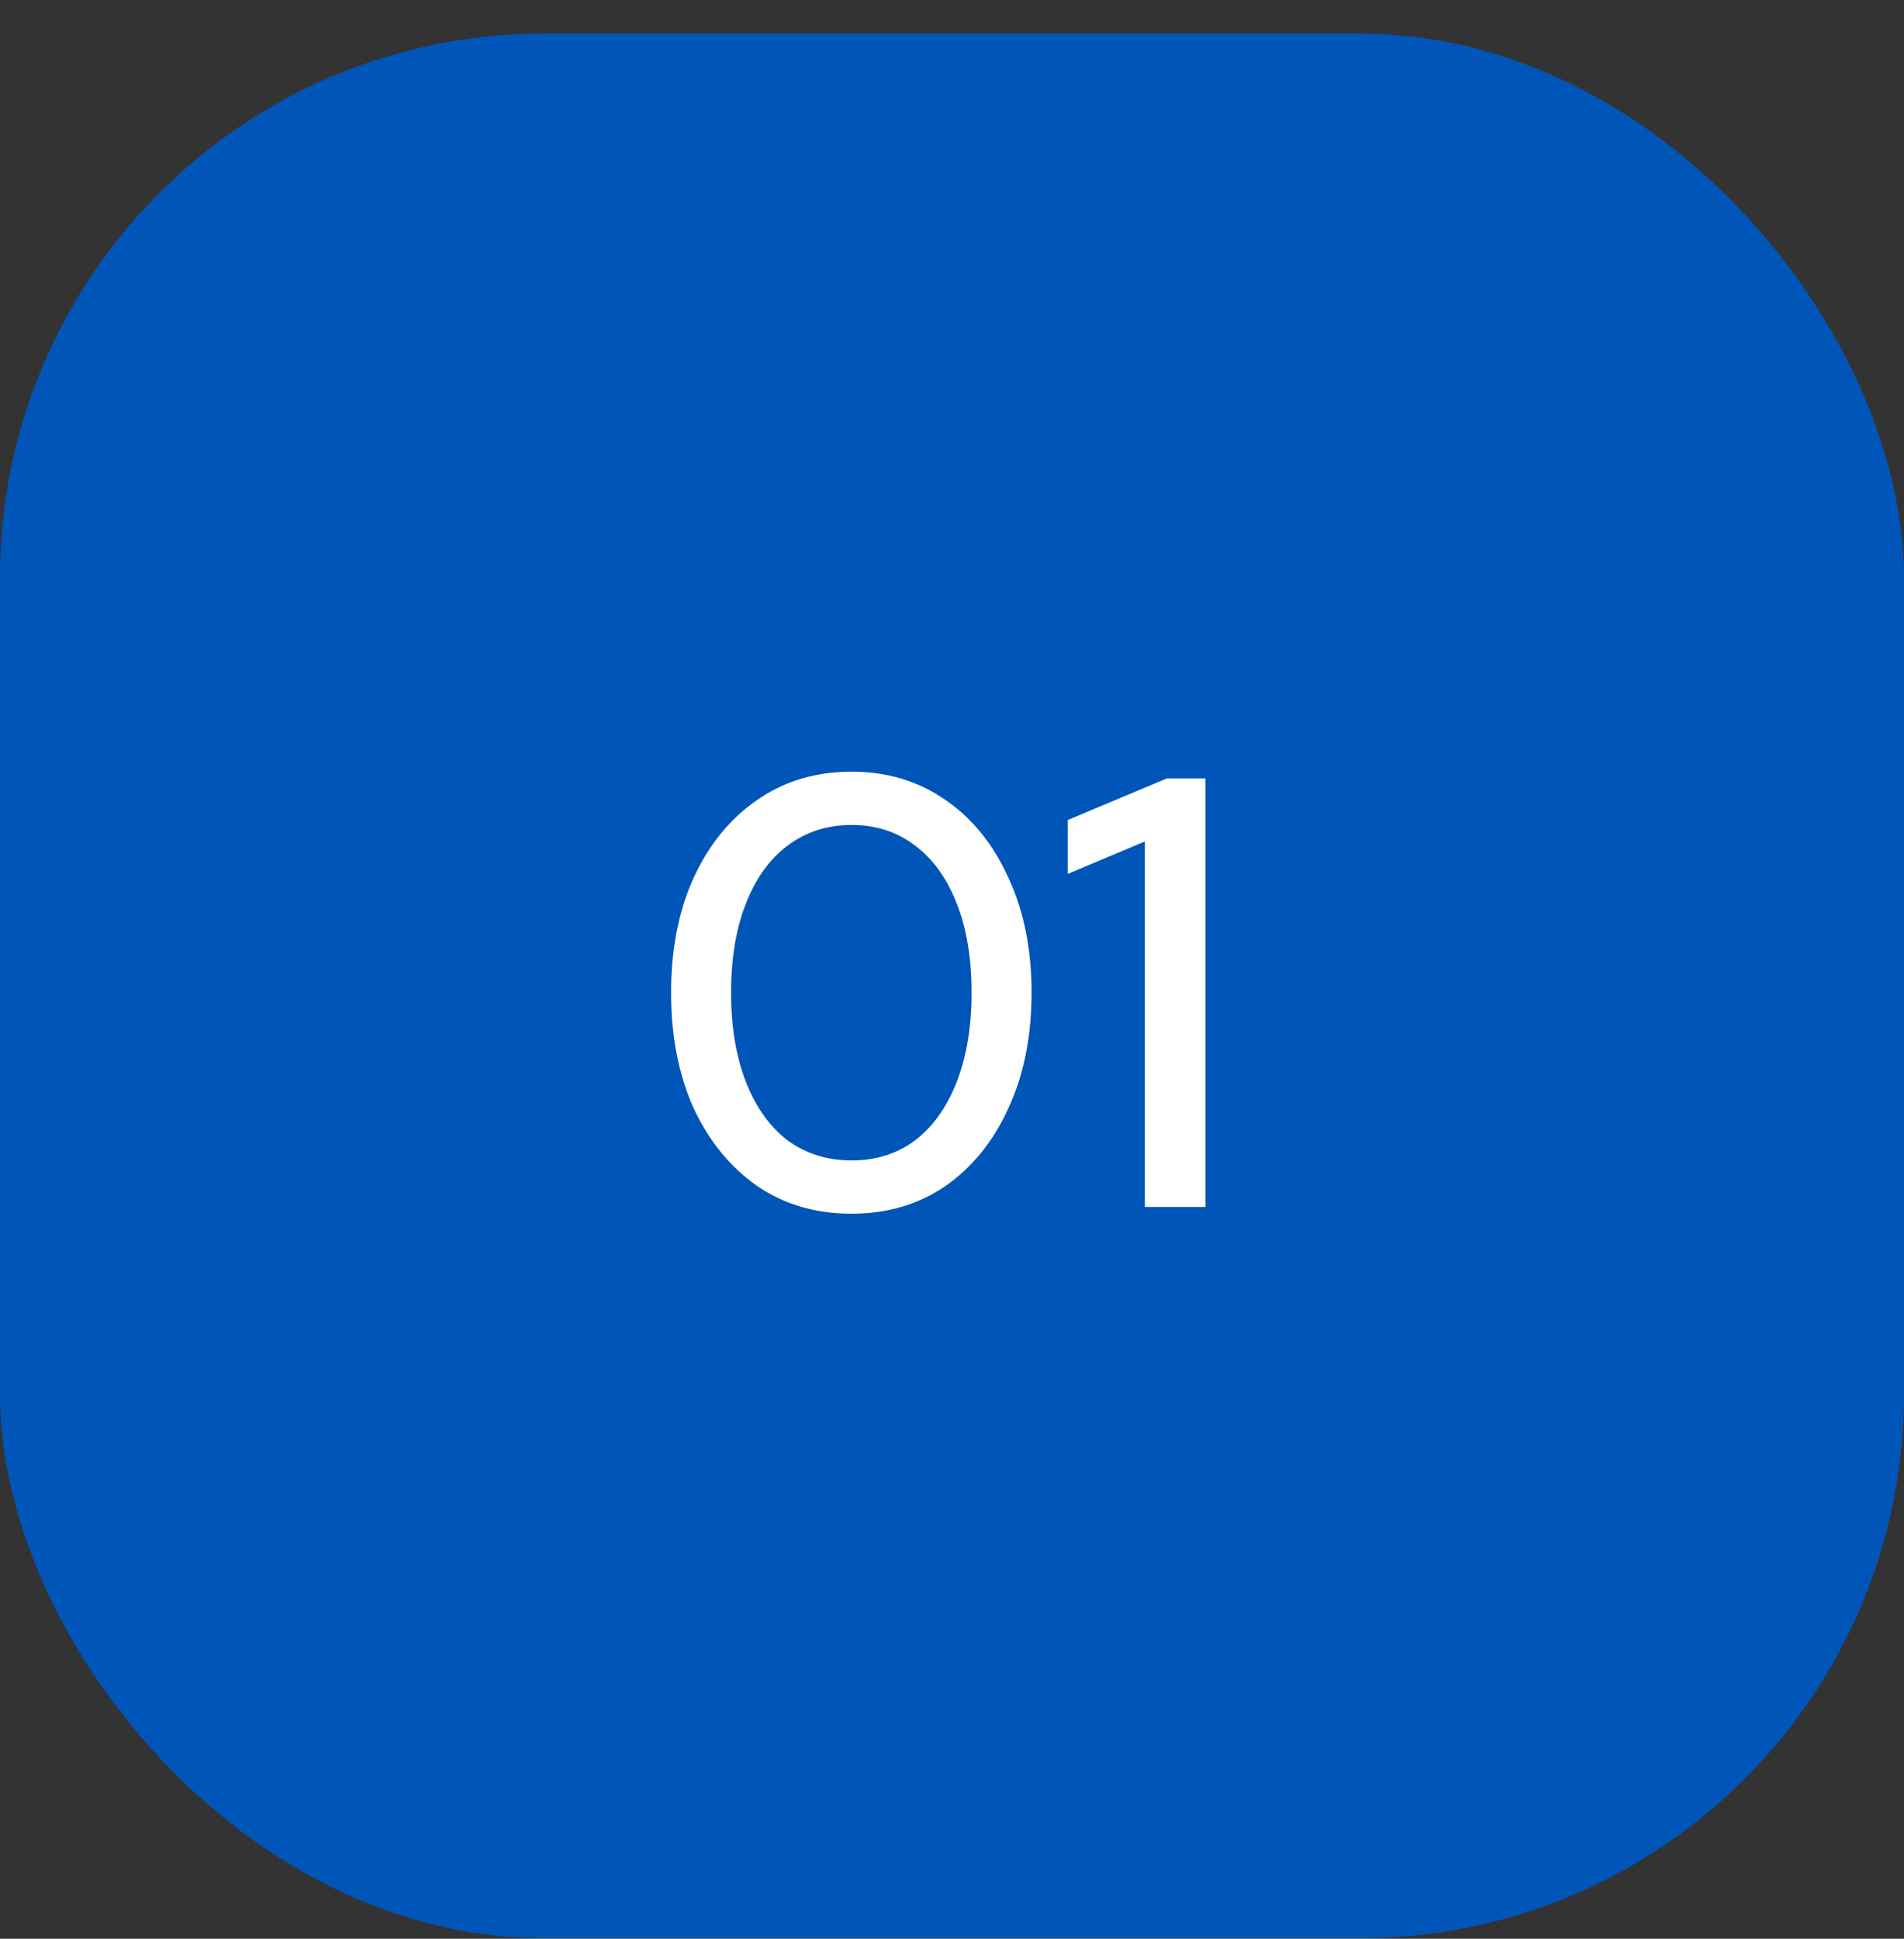
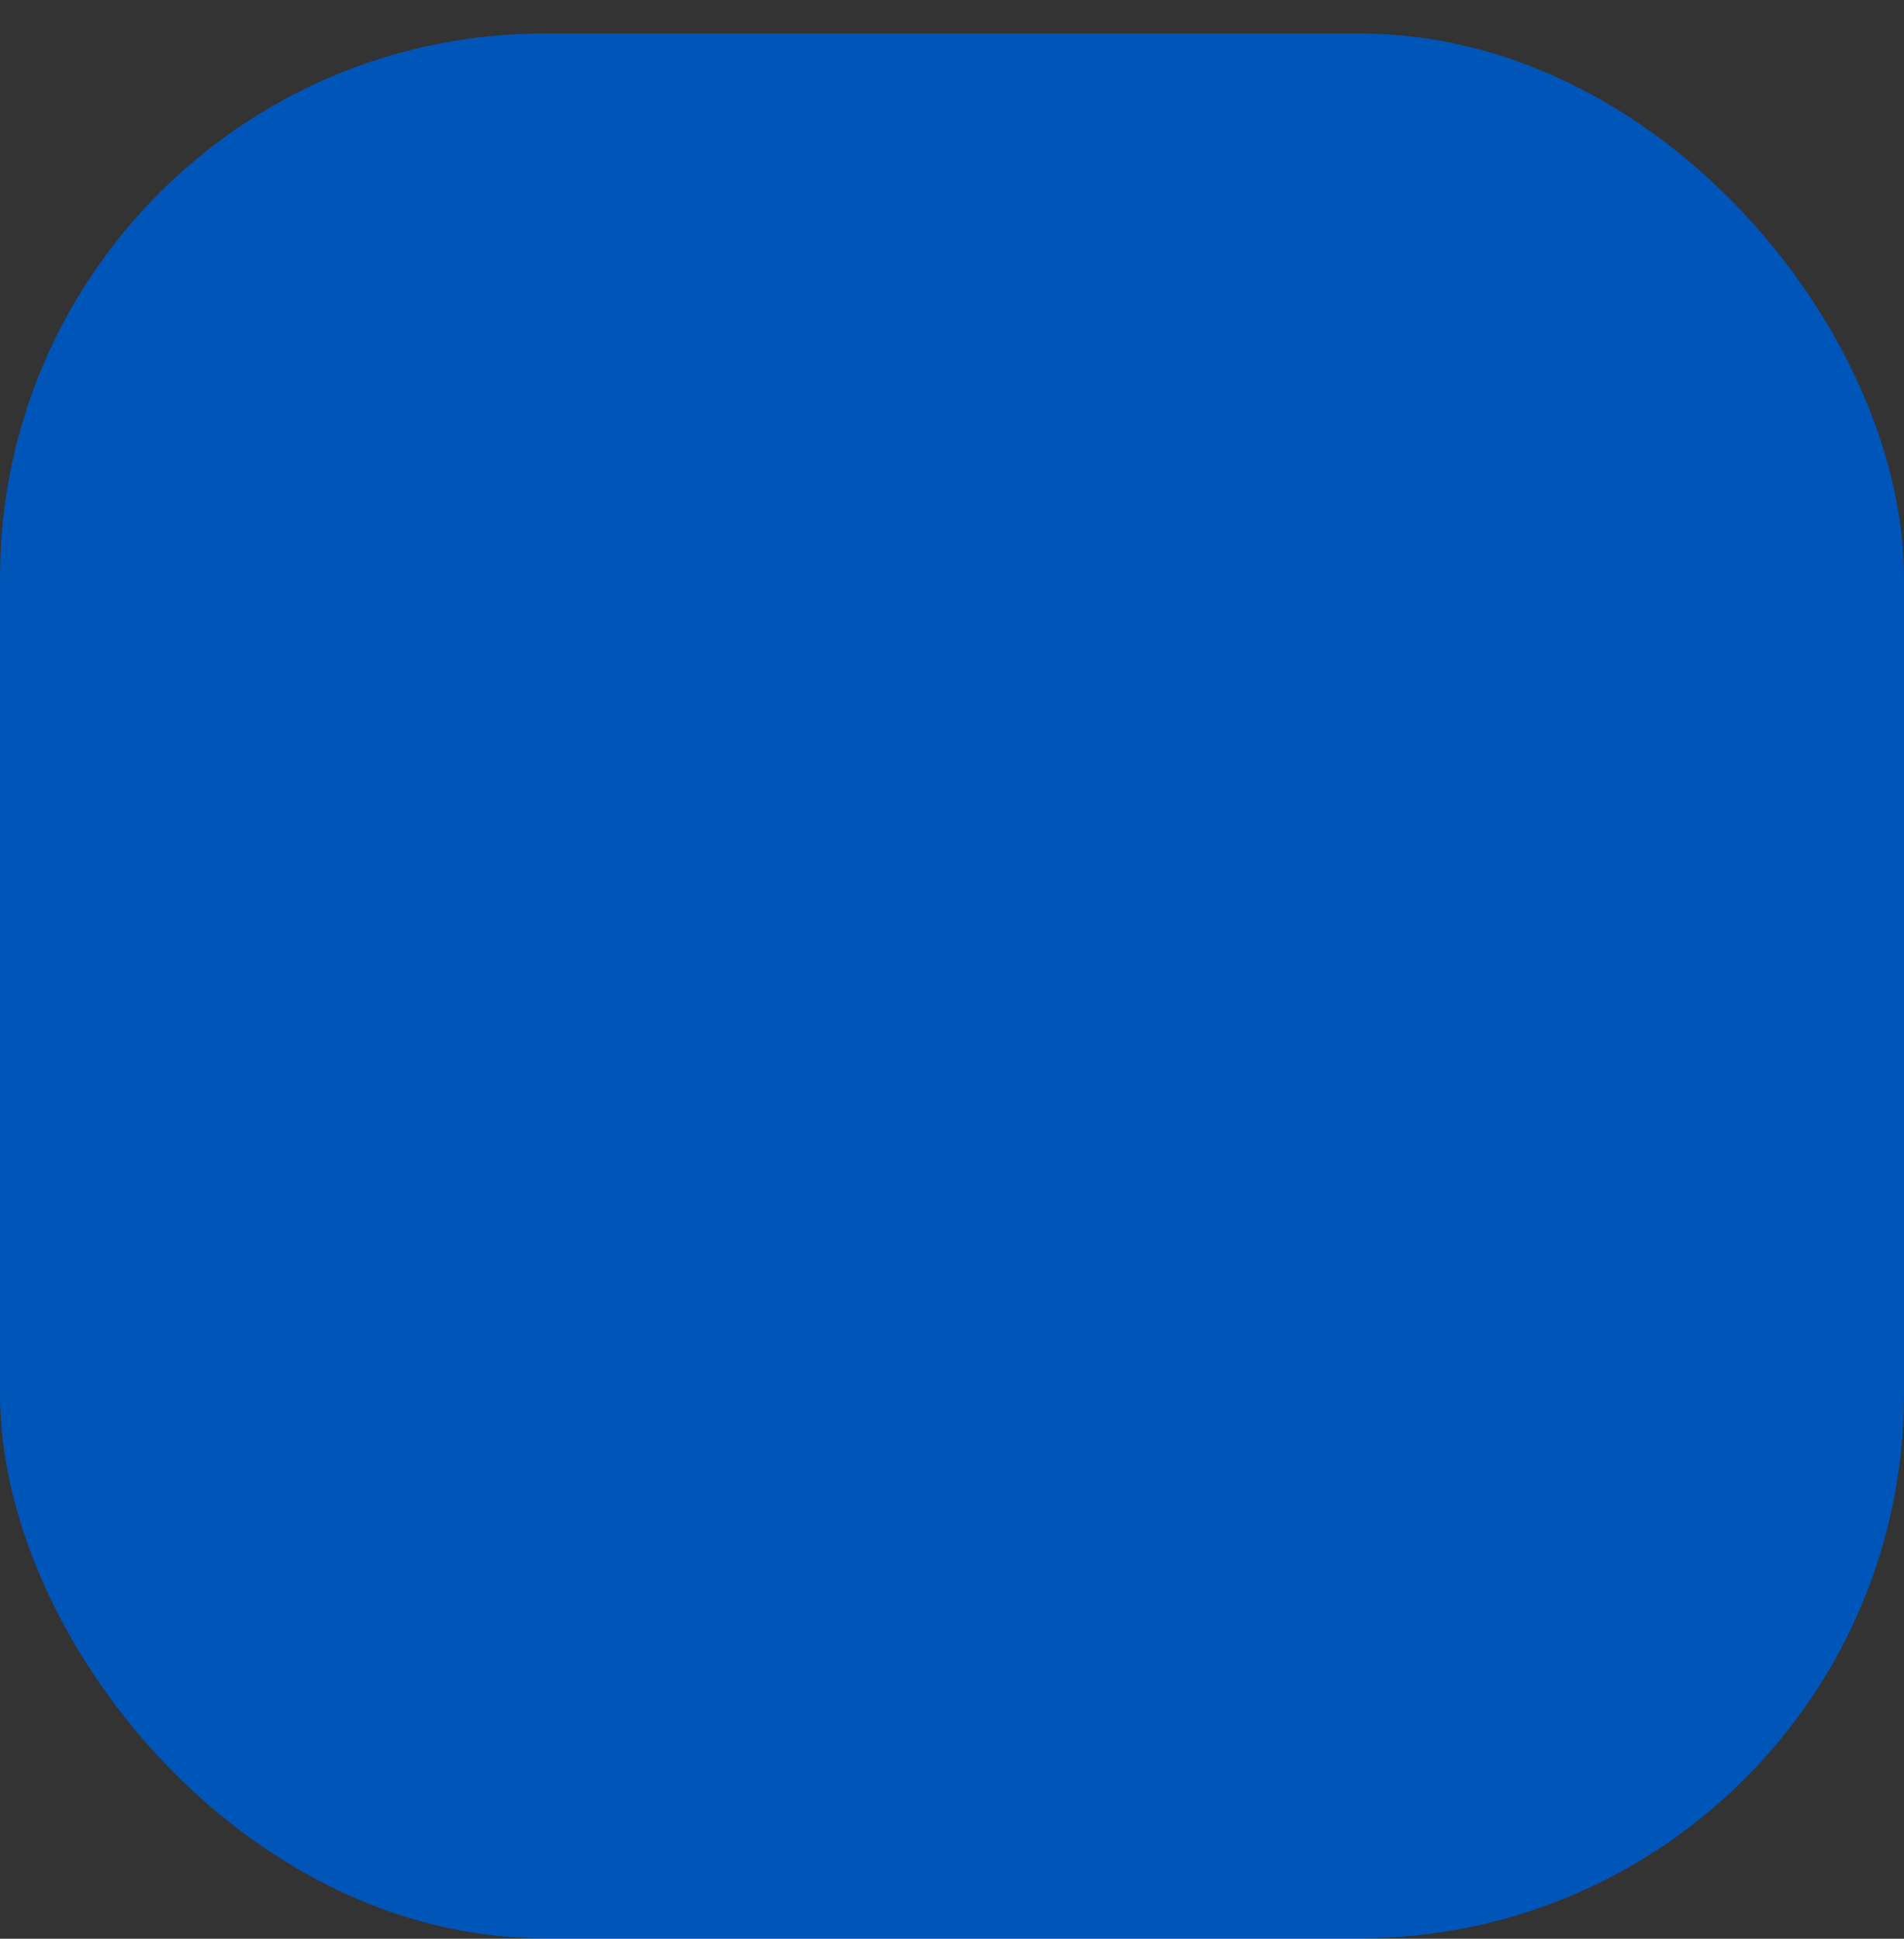
<svg xmlns="http://www.w3.org/2000/svg" width="56" height="57" viewBox="0 0 56 57" fill="none">
  <rect x="0" y="0" width="56" height="57" fill="#333333" stroke="none" />
  <rect y="0.986" width="56" height="56" rx="16" fill="#0055B8" />
-   <path d="M25.048 35.684C23.992 35.684 23.068 35.414 22.276 34.874C21.484 34.322 20.86 33.56 20.404 32.588C19.96 31.604 19.738 30.47 19.738 29.186C19.738 27.902 19.96 26.774 20.404 25.802C20.86 24.818 21.484 24.056 22.276 23.516C23.068 22.964 23.992 22.688 25.048 22.688C26.092 22.688 27.01 22.964 27.802 23.516C28.594 24.056 29.212 24.818 29.656 25.802C30.112 26.774 30.34 27.902 30.34 29.186C30.34 30.47 30.112 31.604 29.656 32.588C29.212 33.56 28.594 34.322 27.802 34.874C27.01 35.414 26.092 35.684 25.048 35.684ZM25.048 34.118C25.768 34.118 26.392 33.92 26.92 33.524C27.448 33.116 27.856 32.54 28.144 31.796C28.432 31.052 28.576 30.182 28.576 29.186C28.576 28.178 28.432 27.308 28.144 26.576C27.856 25.832 27.448 25.262 26.92 24.866C26.392 24.458 25.768 24.254 25.048 24.254C24.328 24.254 23.698 24.458 23.158 24.866C22.63 25.262 22.222 25.832 21.934 26.576C21.646 27.308 21.502 28.178 21.502 29.186C21.502 30.182 21.646 31.052 21.934 31.796C22.222 32.54 22.63 33.116 23.158 33.524C23.698 33.92 24.328 34.118 25.048 34.118ZM33.671 35.486V24.74L31.403 25.694V24.11L34.319 22.886H35.453V35.486H33.671Z" fill="white" />
</svg>